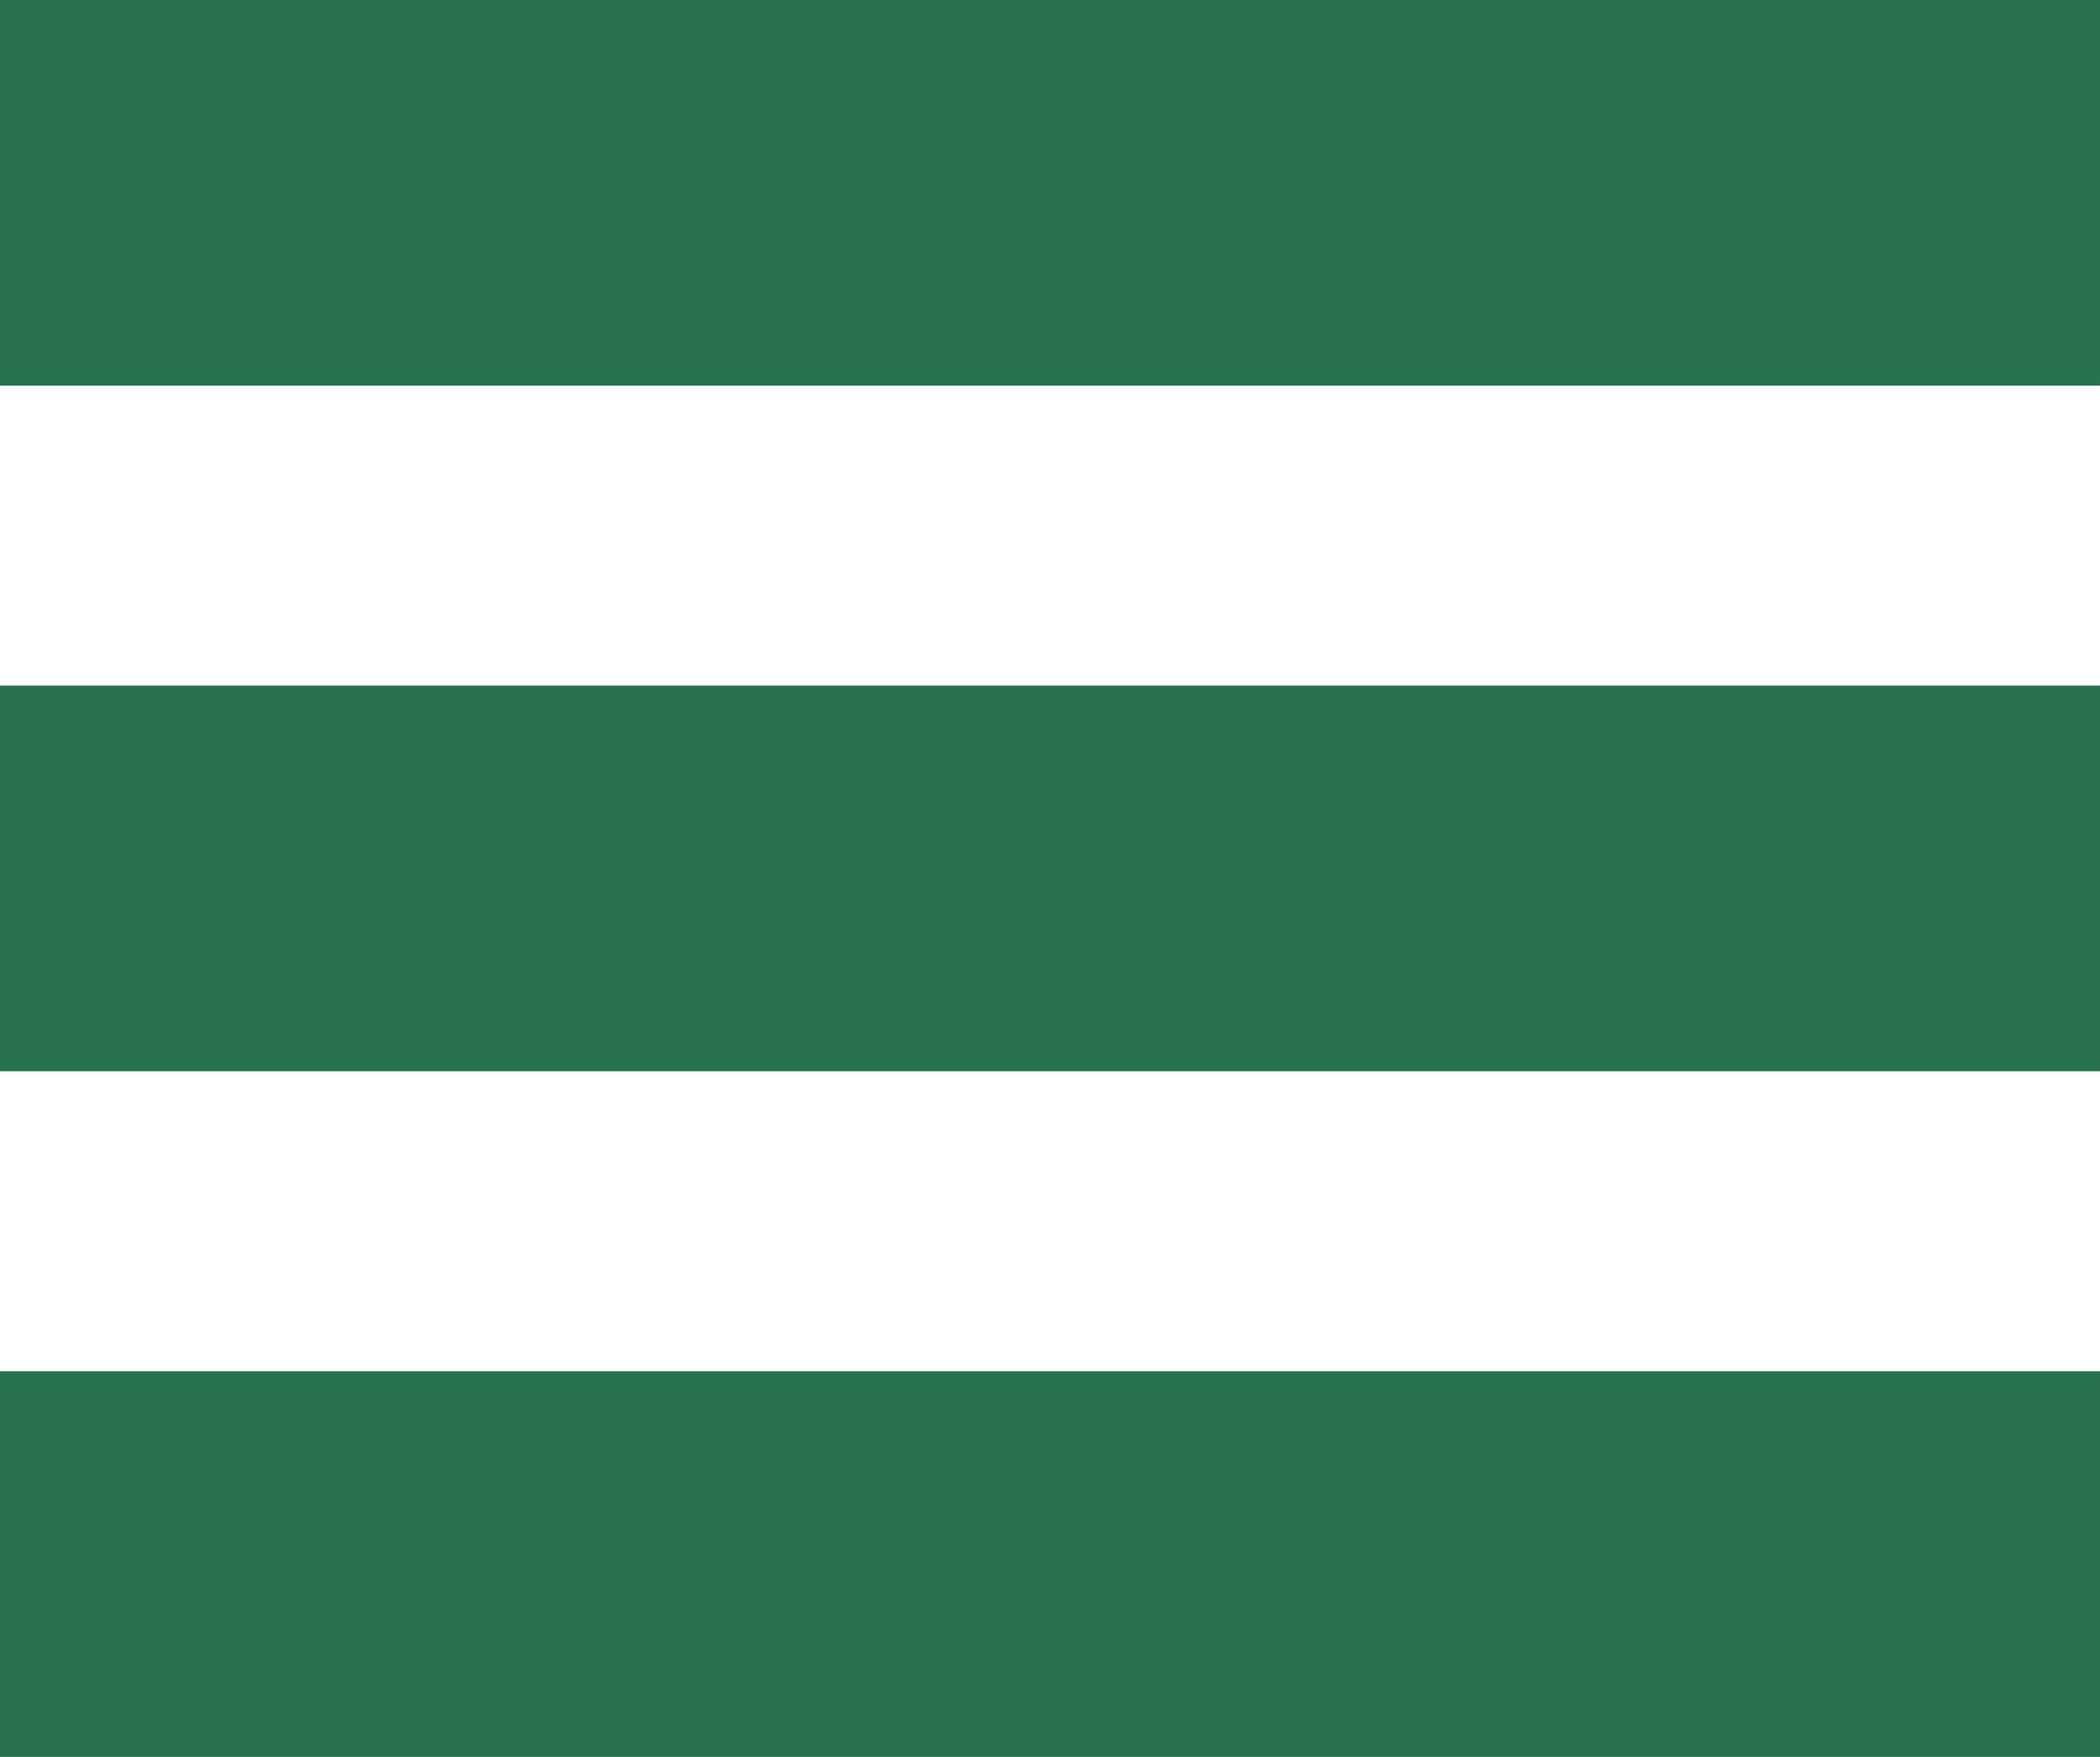
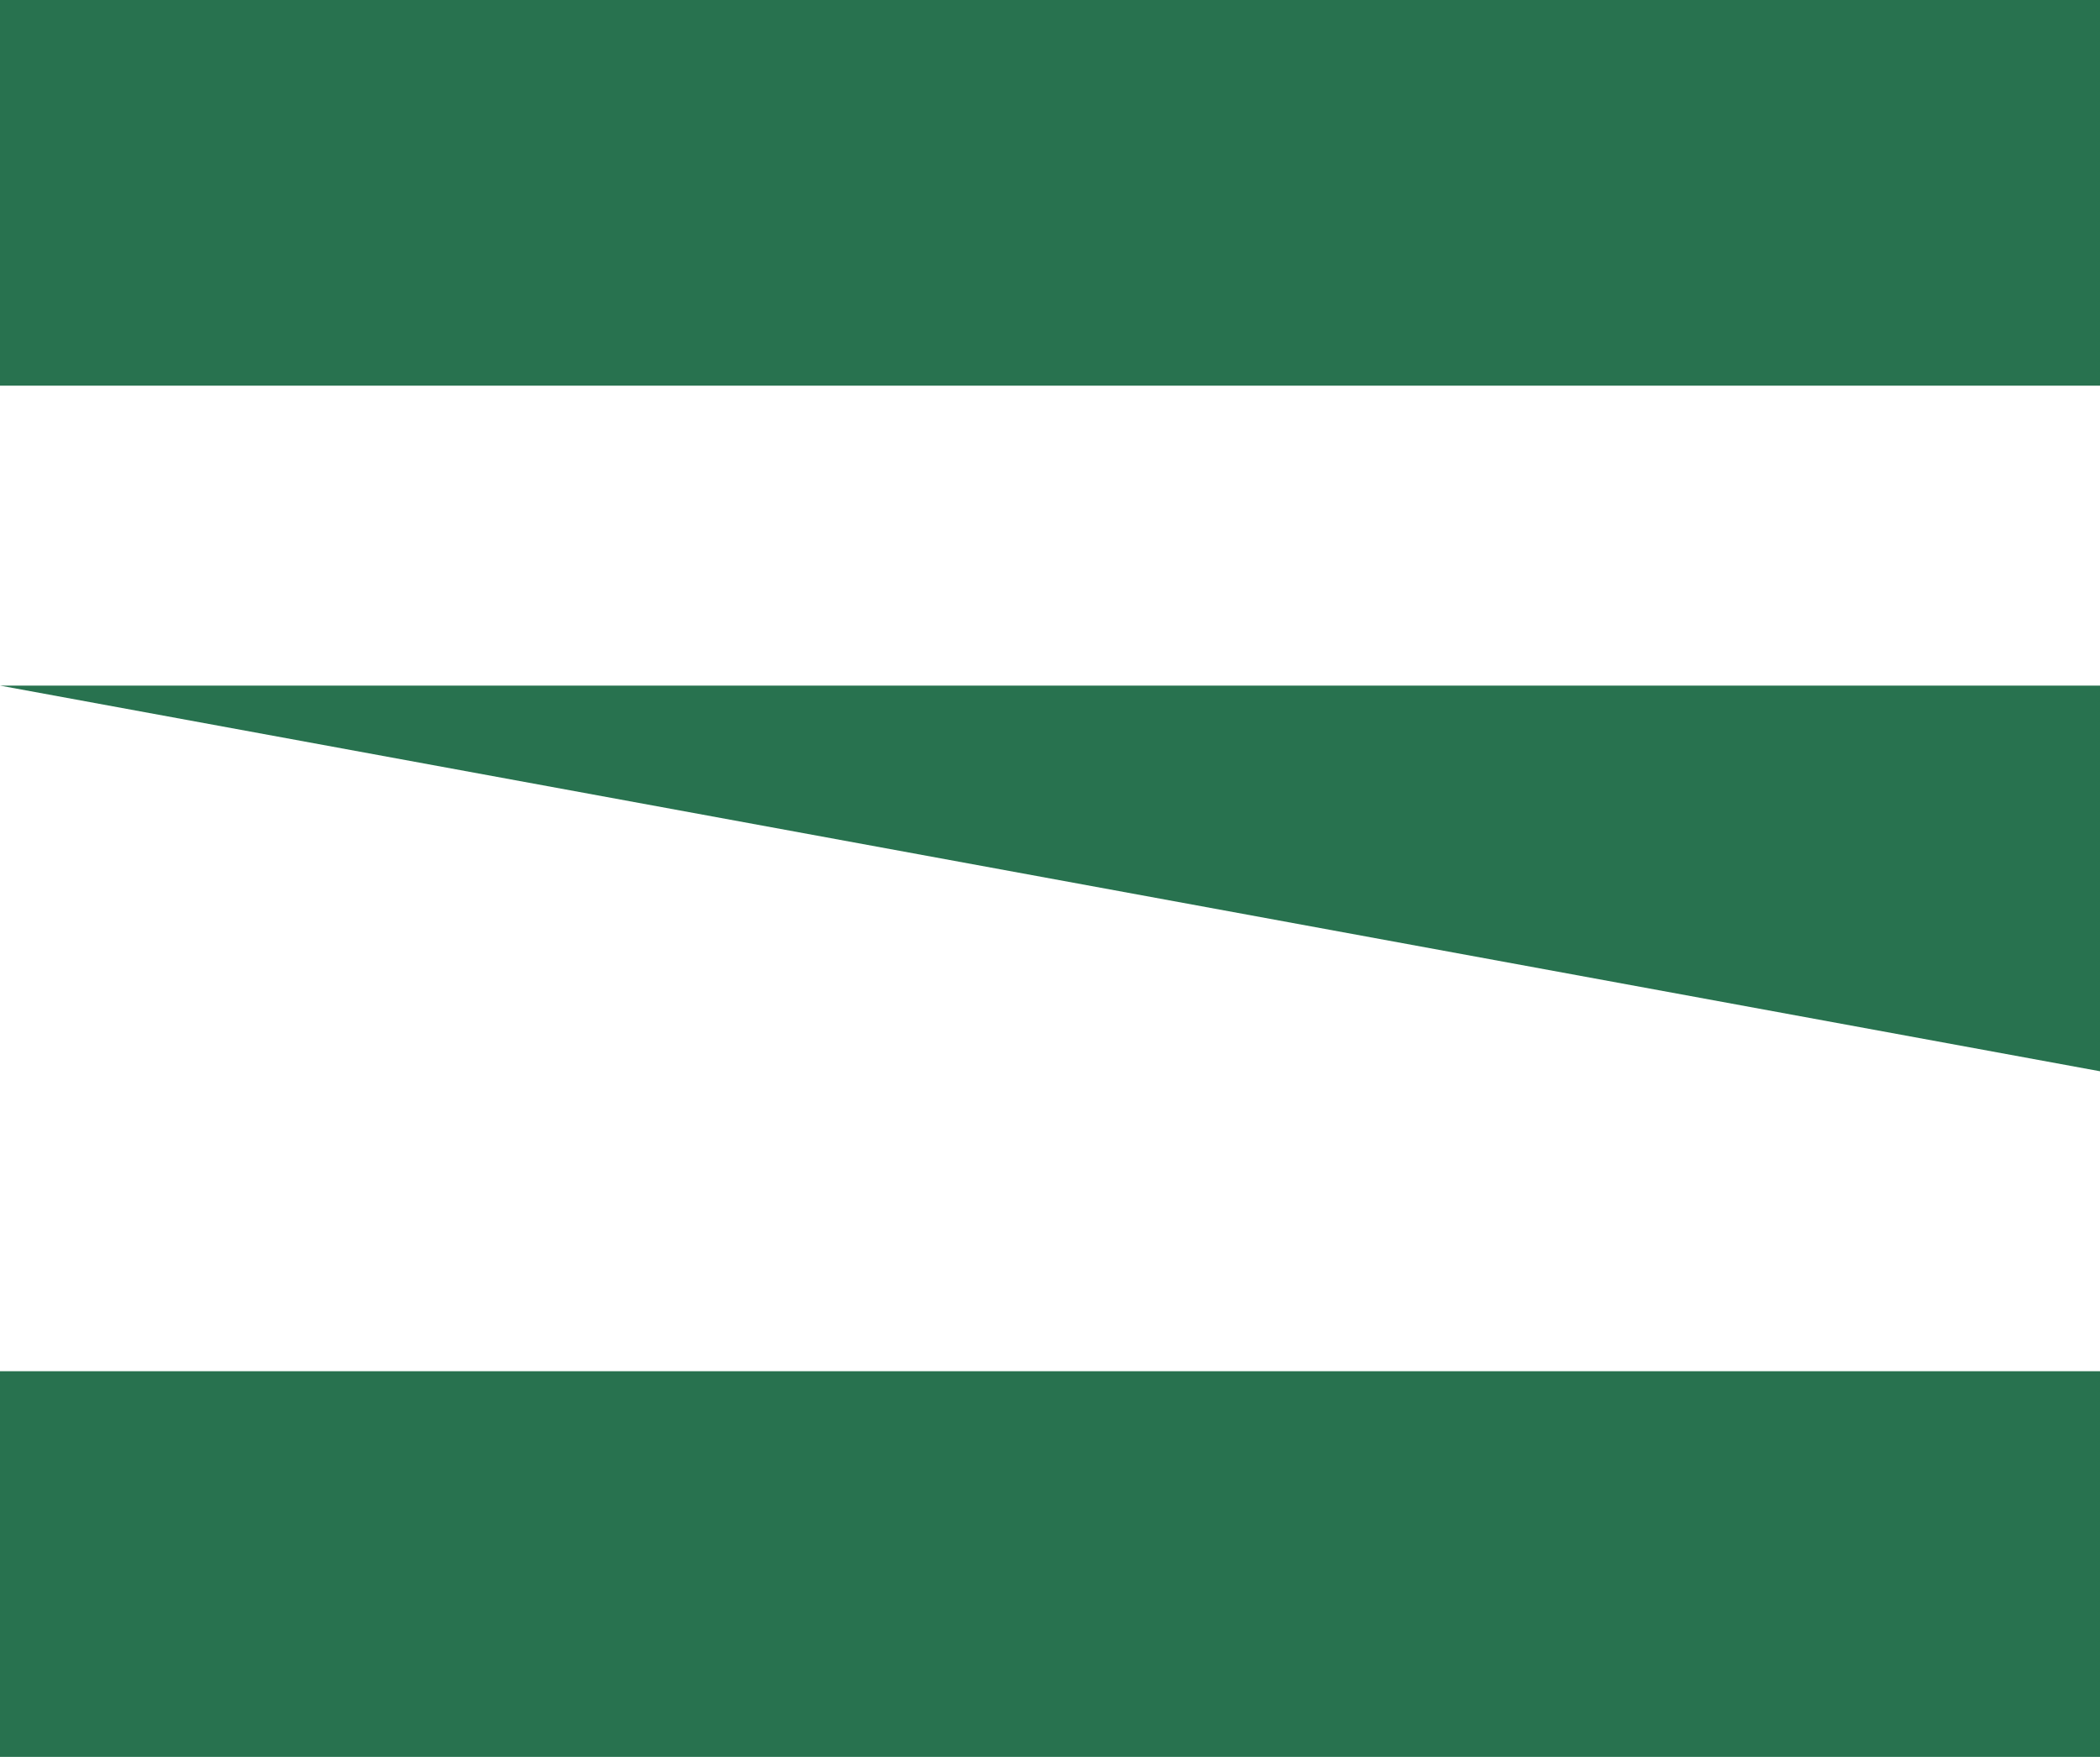
<svg xmlns="http://www.w3.org/2000/svg" width="49" height="41" viewBox="0 0 49 41">
  <g fill="none" fill-rule="evenodd">
    <g fill="#28724F">
      <g>
        <g>
-           <path d="M0 0H49V9H0zM0 32H49V41H0zM0 16H49V25H0z" transform="translate(-1633 -127) translate(242) translate(1391 127)" />
+           <path d="M0 0H49V9H0zM0 32H49V41H0zM0 16H49V25z" transform="translate(-1633 -127) translate(242) translate(1391 127)" />
        </g>
      </g>
    </g>
  </g>
</svg>